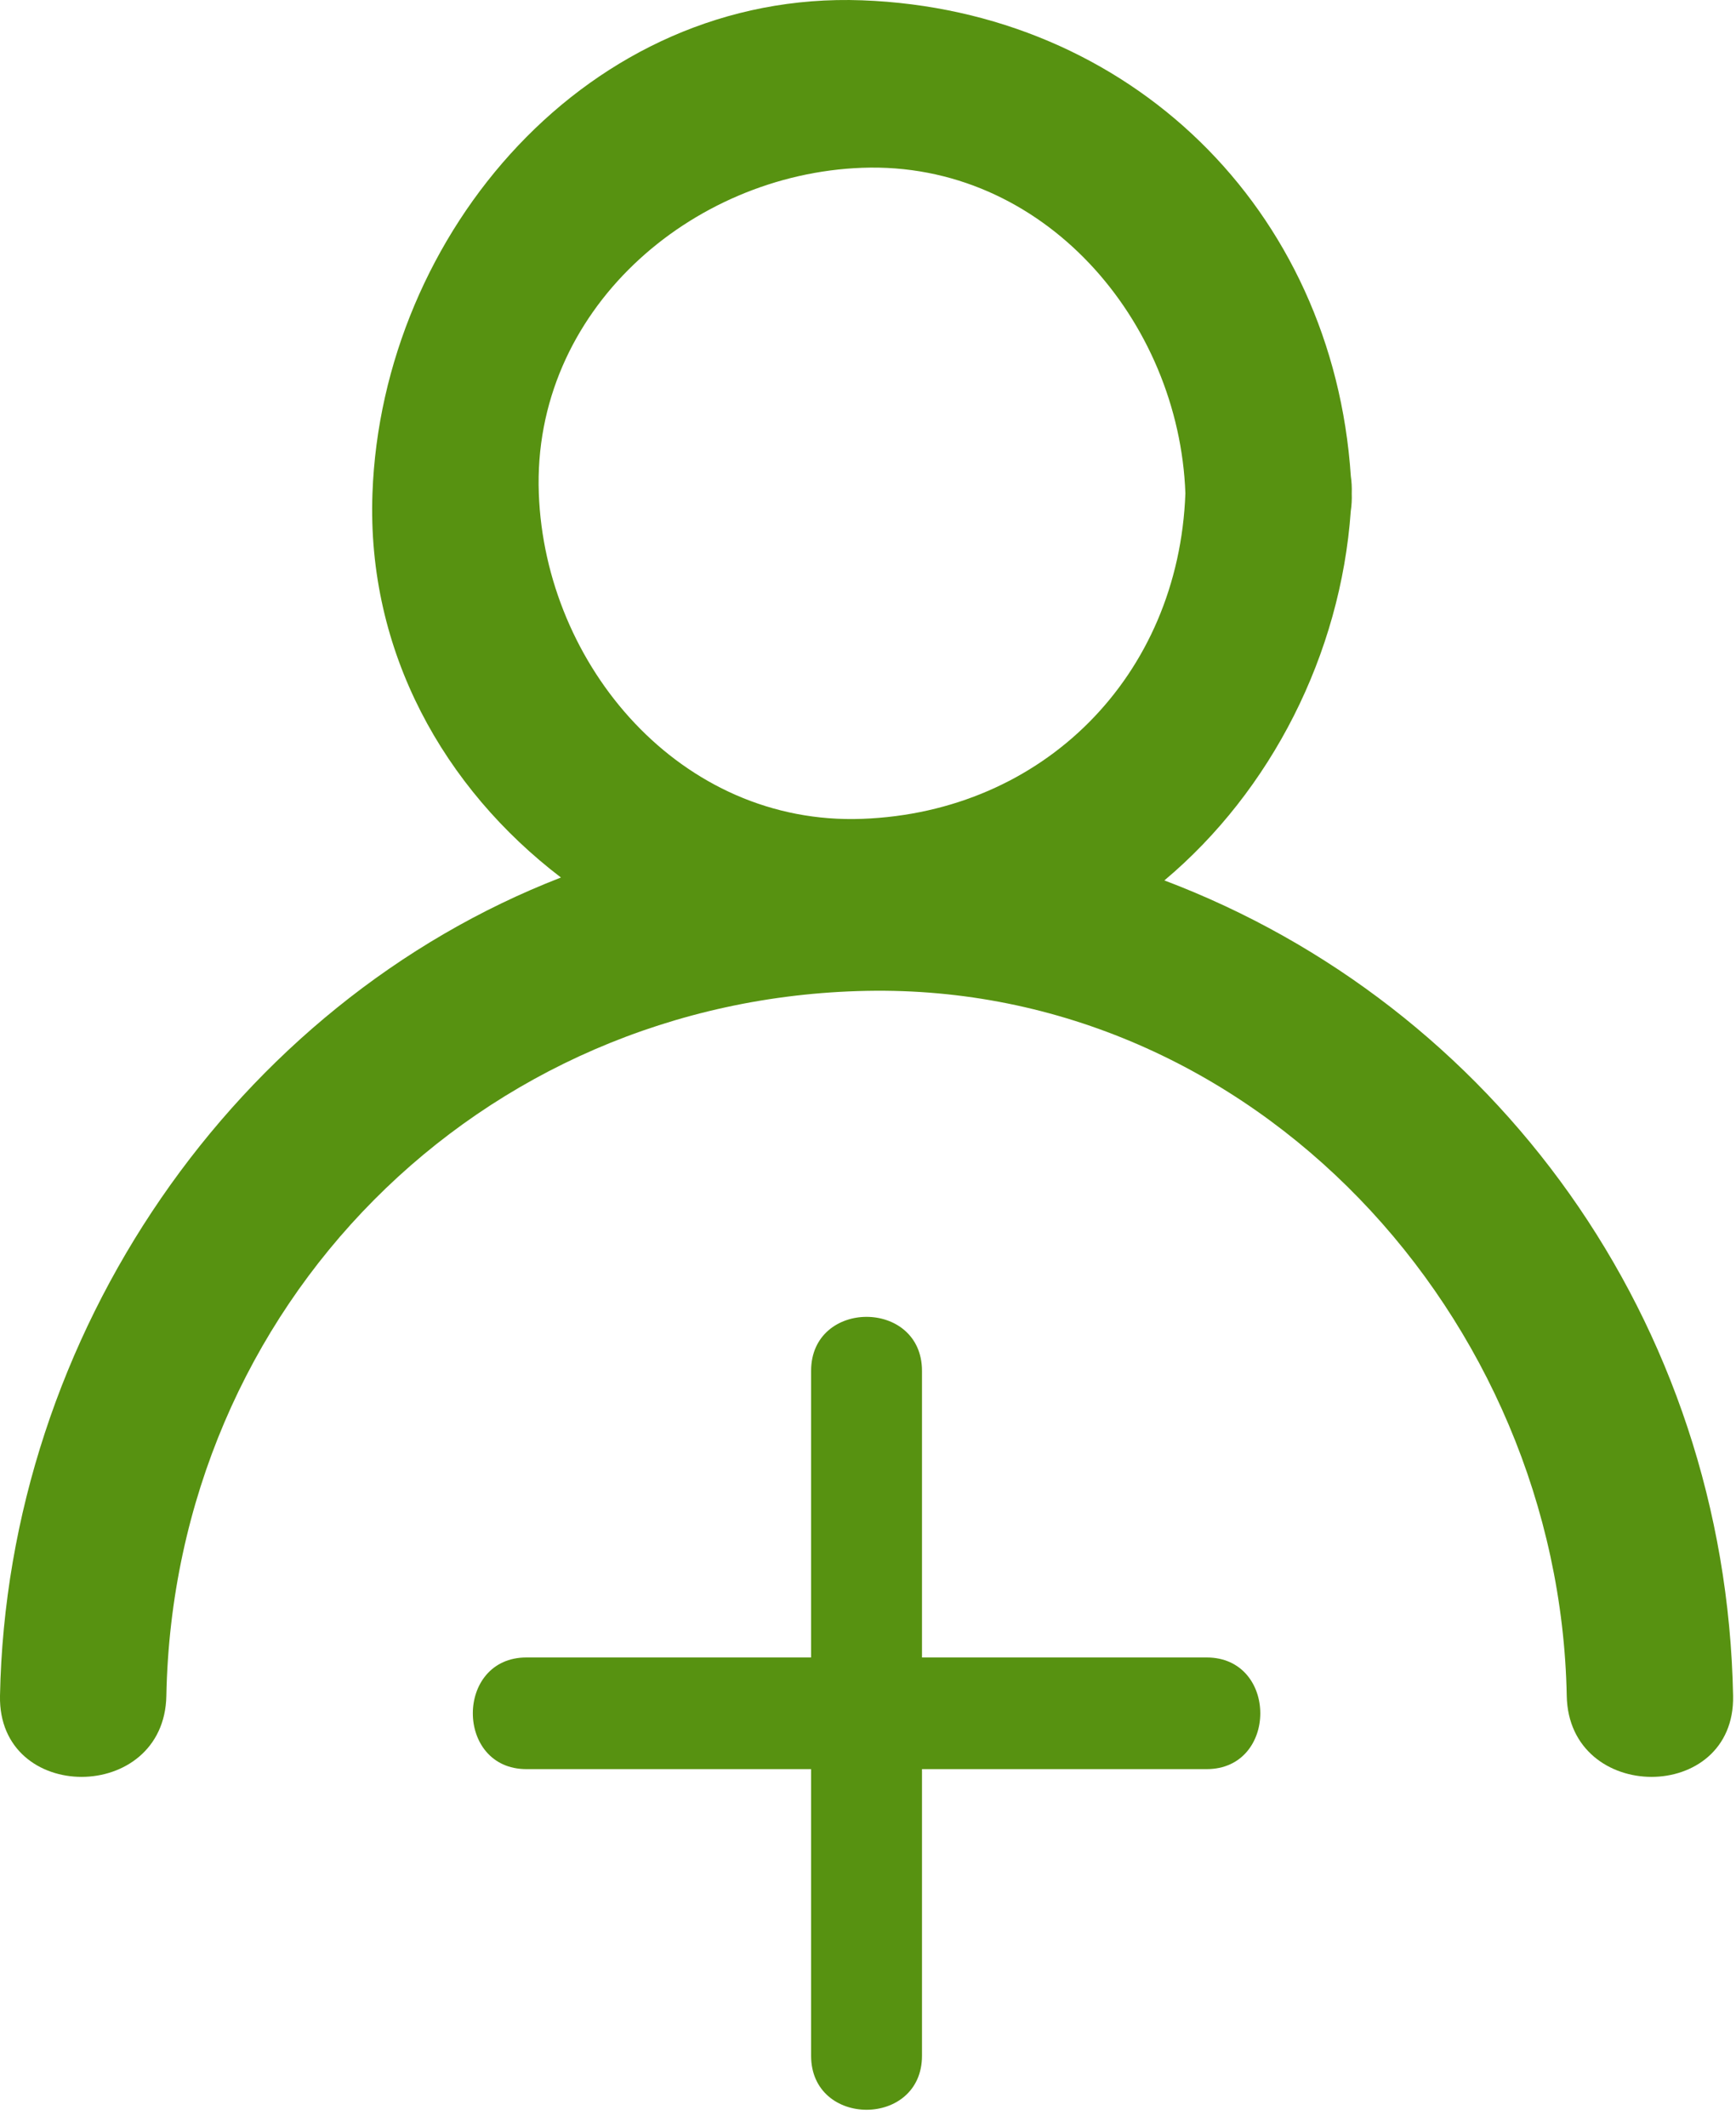
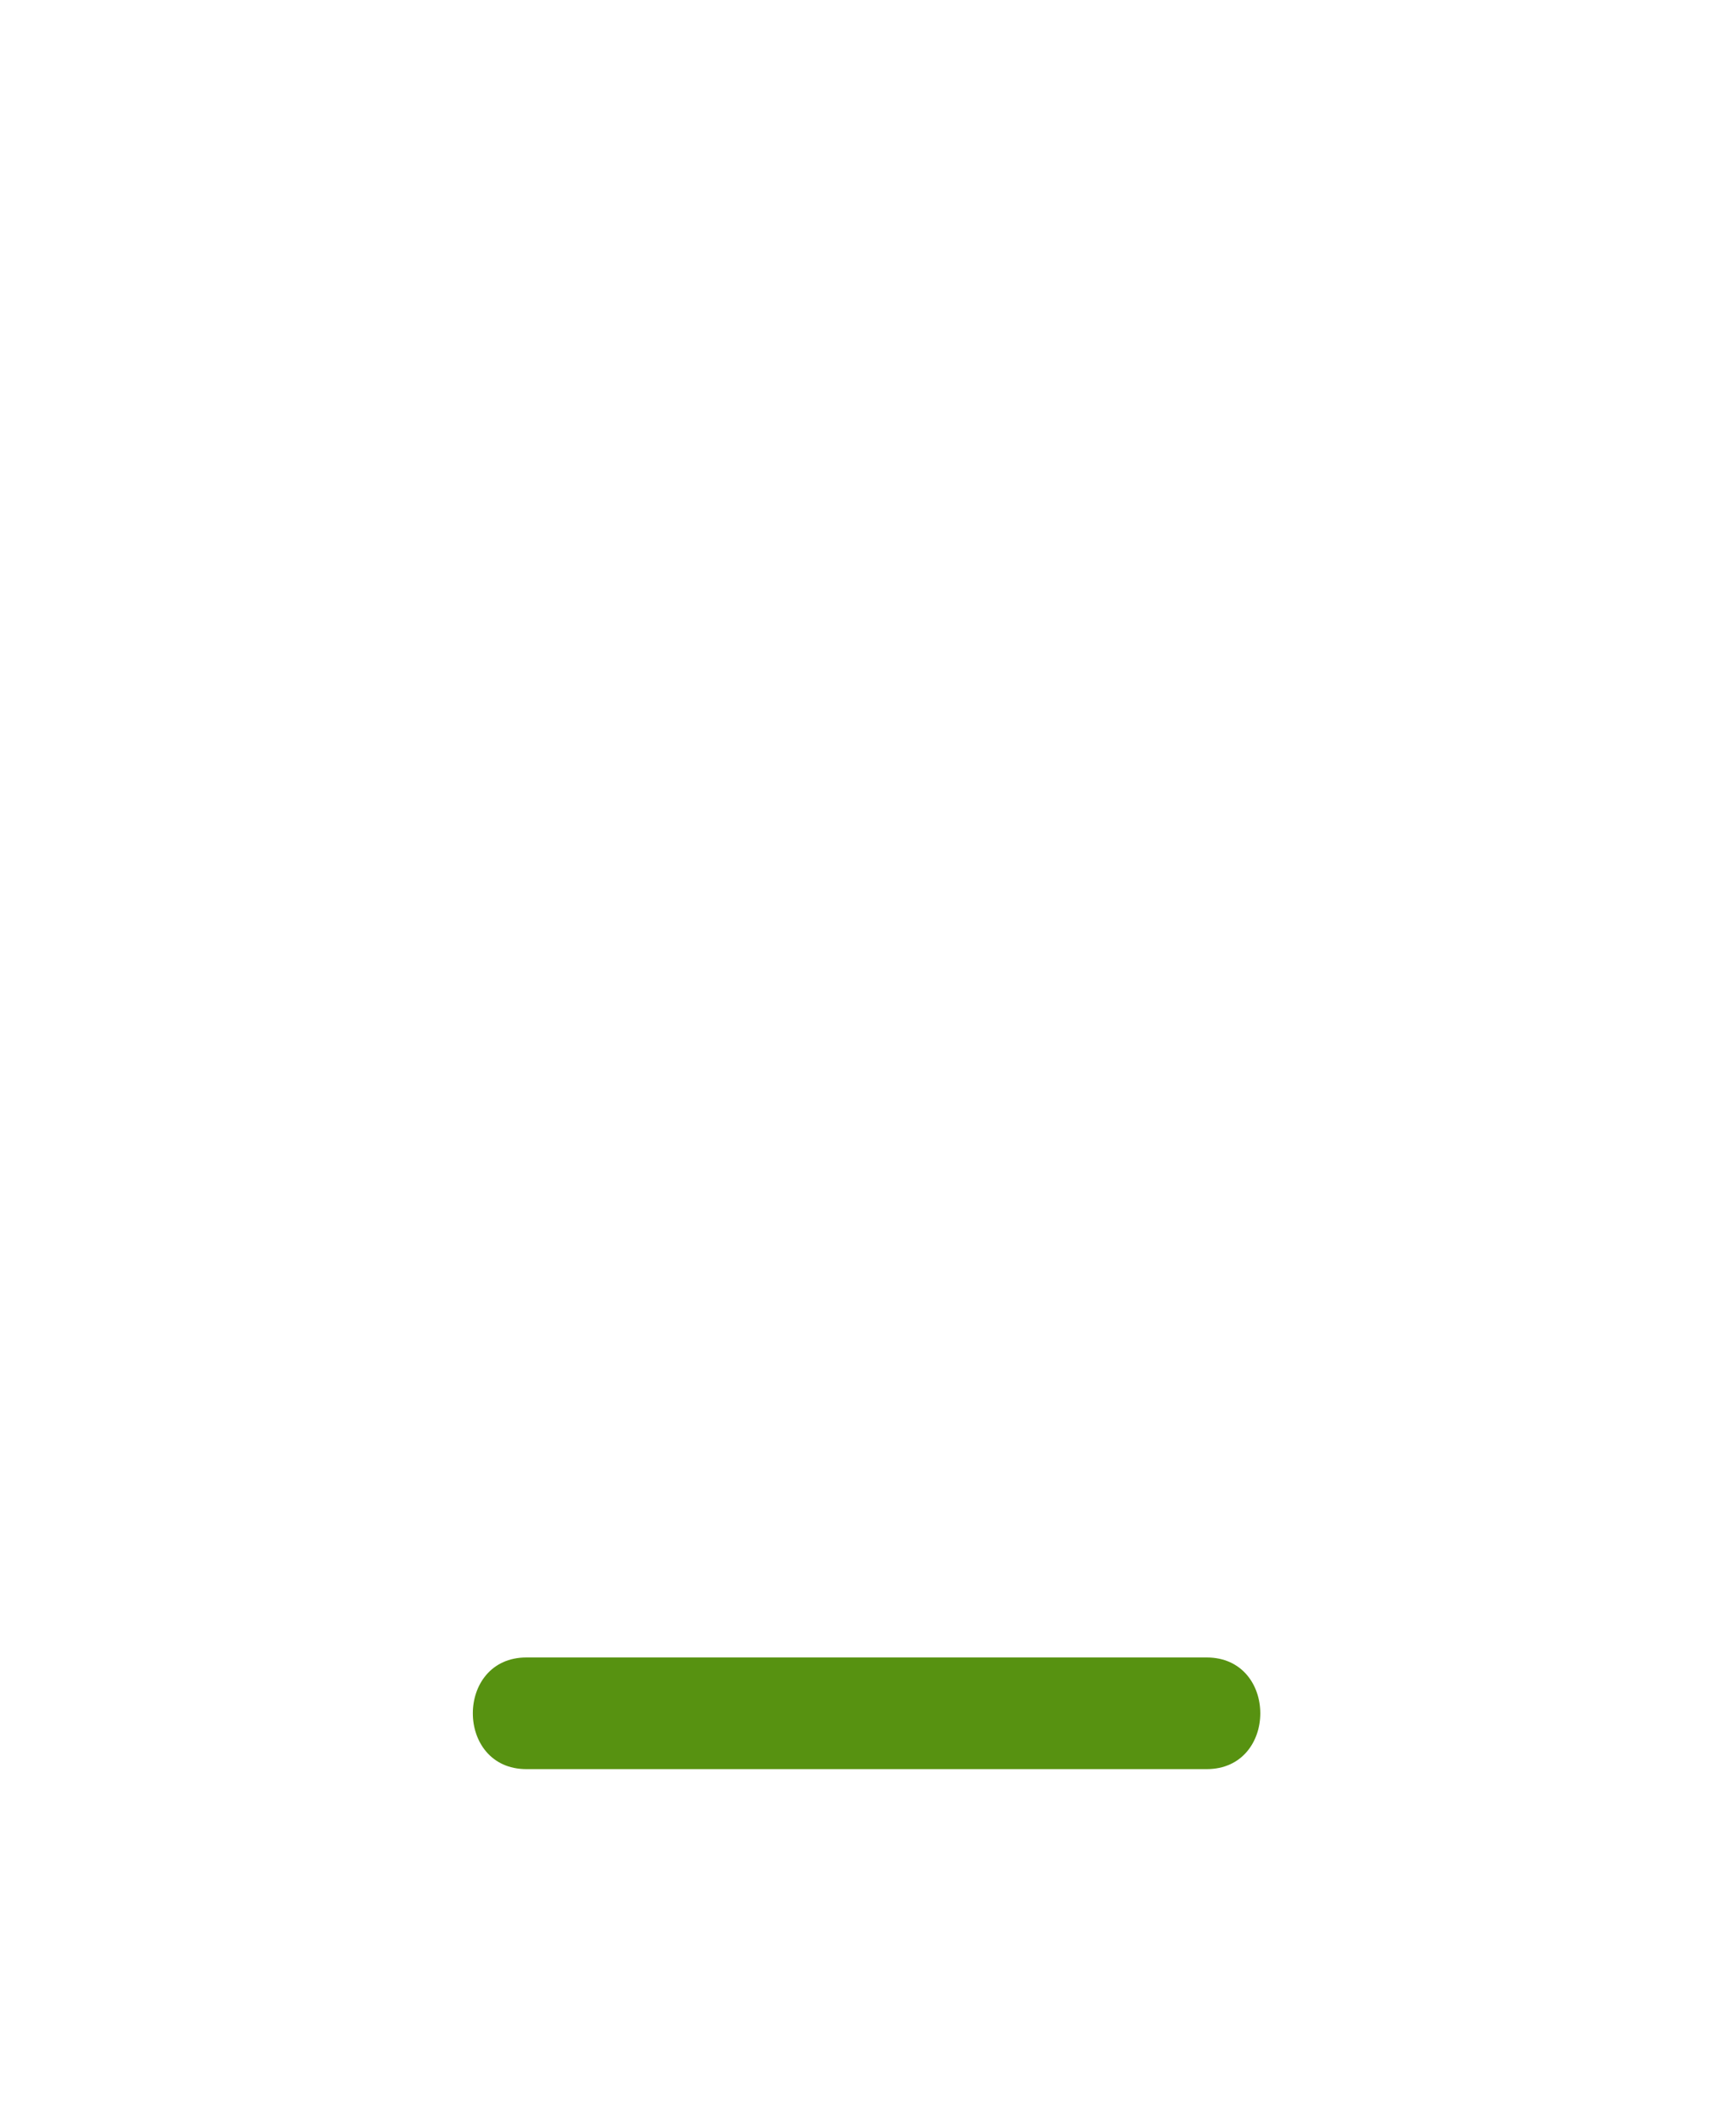
<svg xmlns="http://www.w3.org/2000/svg" width="40" height="49" viewBox="0 0 40 49" fill="none">
  <g clip-path="url(#clip0_169_128)">
-     <path d="M19.864 18.861C15.688 19.016 12.559 15.335 12.415 11.363C12.261 7.16 15.918 4.011 19.864 3.865C24.04 3.71 27.169 7.391 27.313 11.363C27.16 15.569 24.042 18.707 19.864 18.861ZM26.829 20.279C29.29 18.213 30.89 15.071 31.124 11.769C31.143 11.642 31.151 11.507 31.146 11.364C31.151 11.224 31.143 11.092 31.125 10.968C30.715 4.82 26.037 0.235 19.864 0.007C13.564 -0.226 8.8 5.368 8.582 11.363C8.448 15.021 10.241 18.164 12.925 20.212C5.433 23.117 0.16 30.718 0 39.062C-0.047 41.552 3.786 41.547 3.833 39.062C4.006 30.078 11.041 22.996 19.967 22.823C28.893 22.65 35.933 30.339 36.1 39.062C36.148 41.547 39.981 41.552 39.933 39.062C39.767 30.4 34.414 23.147 26.829 20.279Z" fill="#579211" />
-     <path d="M18.689 31.576V47.351C18.689 49.01 21.244 49.01 21.244 47.351V31.576C21.244 29.917 18.689 29.917 18.689 31.576Z" fill="#579211" />
    <path d="M12.13 38.177C10.483 38.177 10.483 40.749 12.13 40.749H27.803C29.451 40.749 29.451 38.177 27.803 38.177H12.13Z" fill="#579211" />
  </g>
  <defs>
    <clipPath id="clip0_169_128">
      <rect width="40" height="49" fill="white" />
    </clipPath>
  </defs>
</svg>